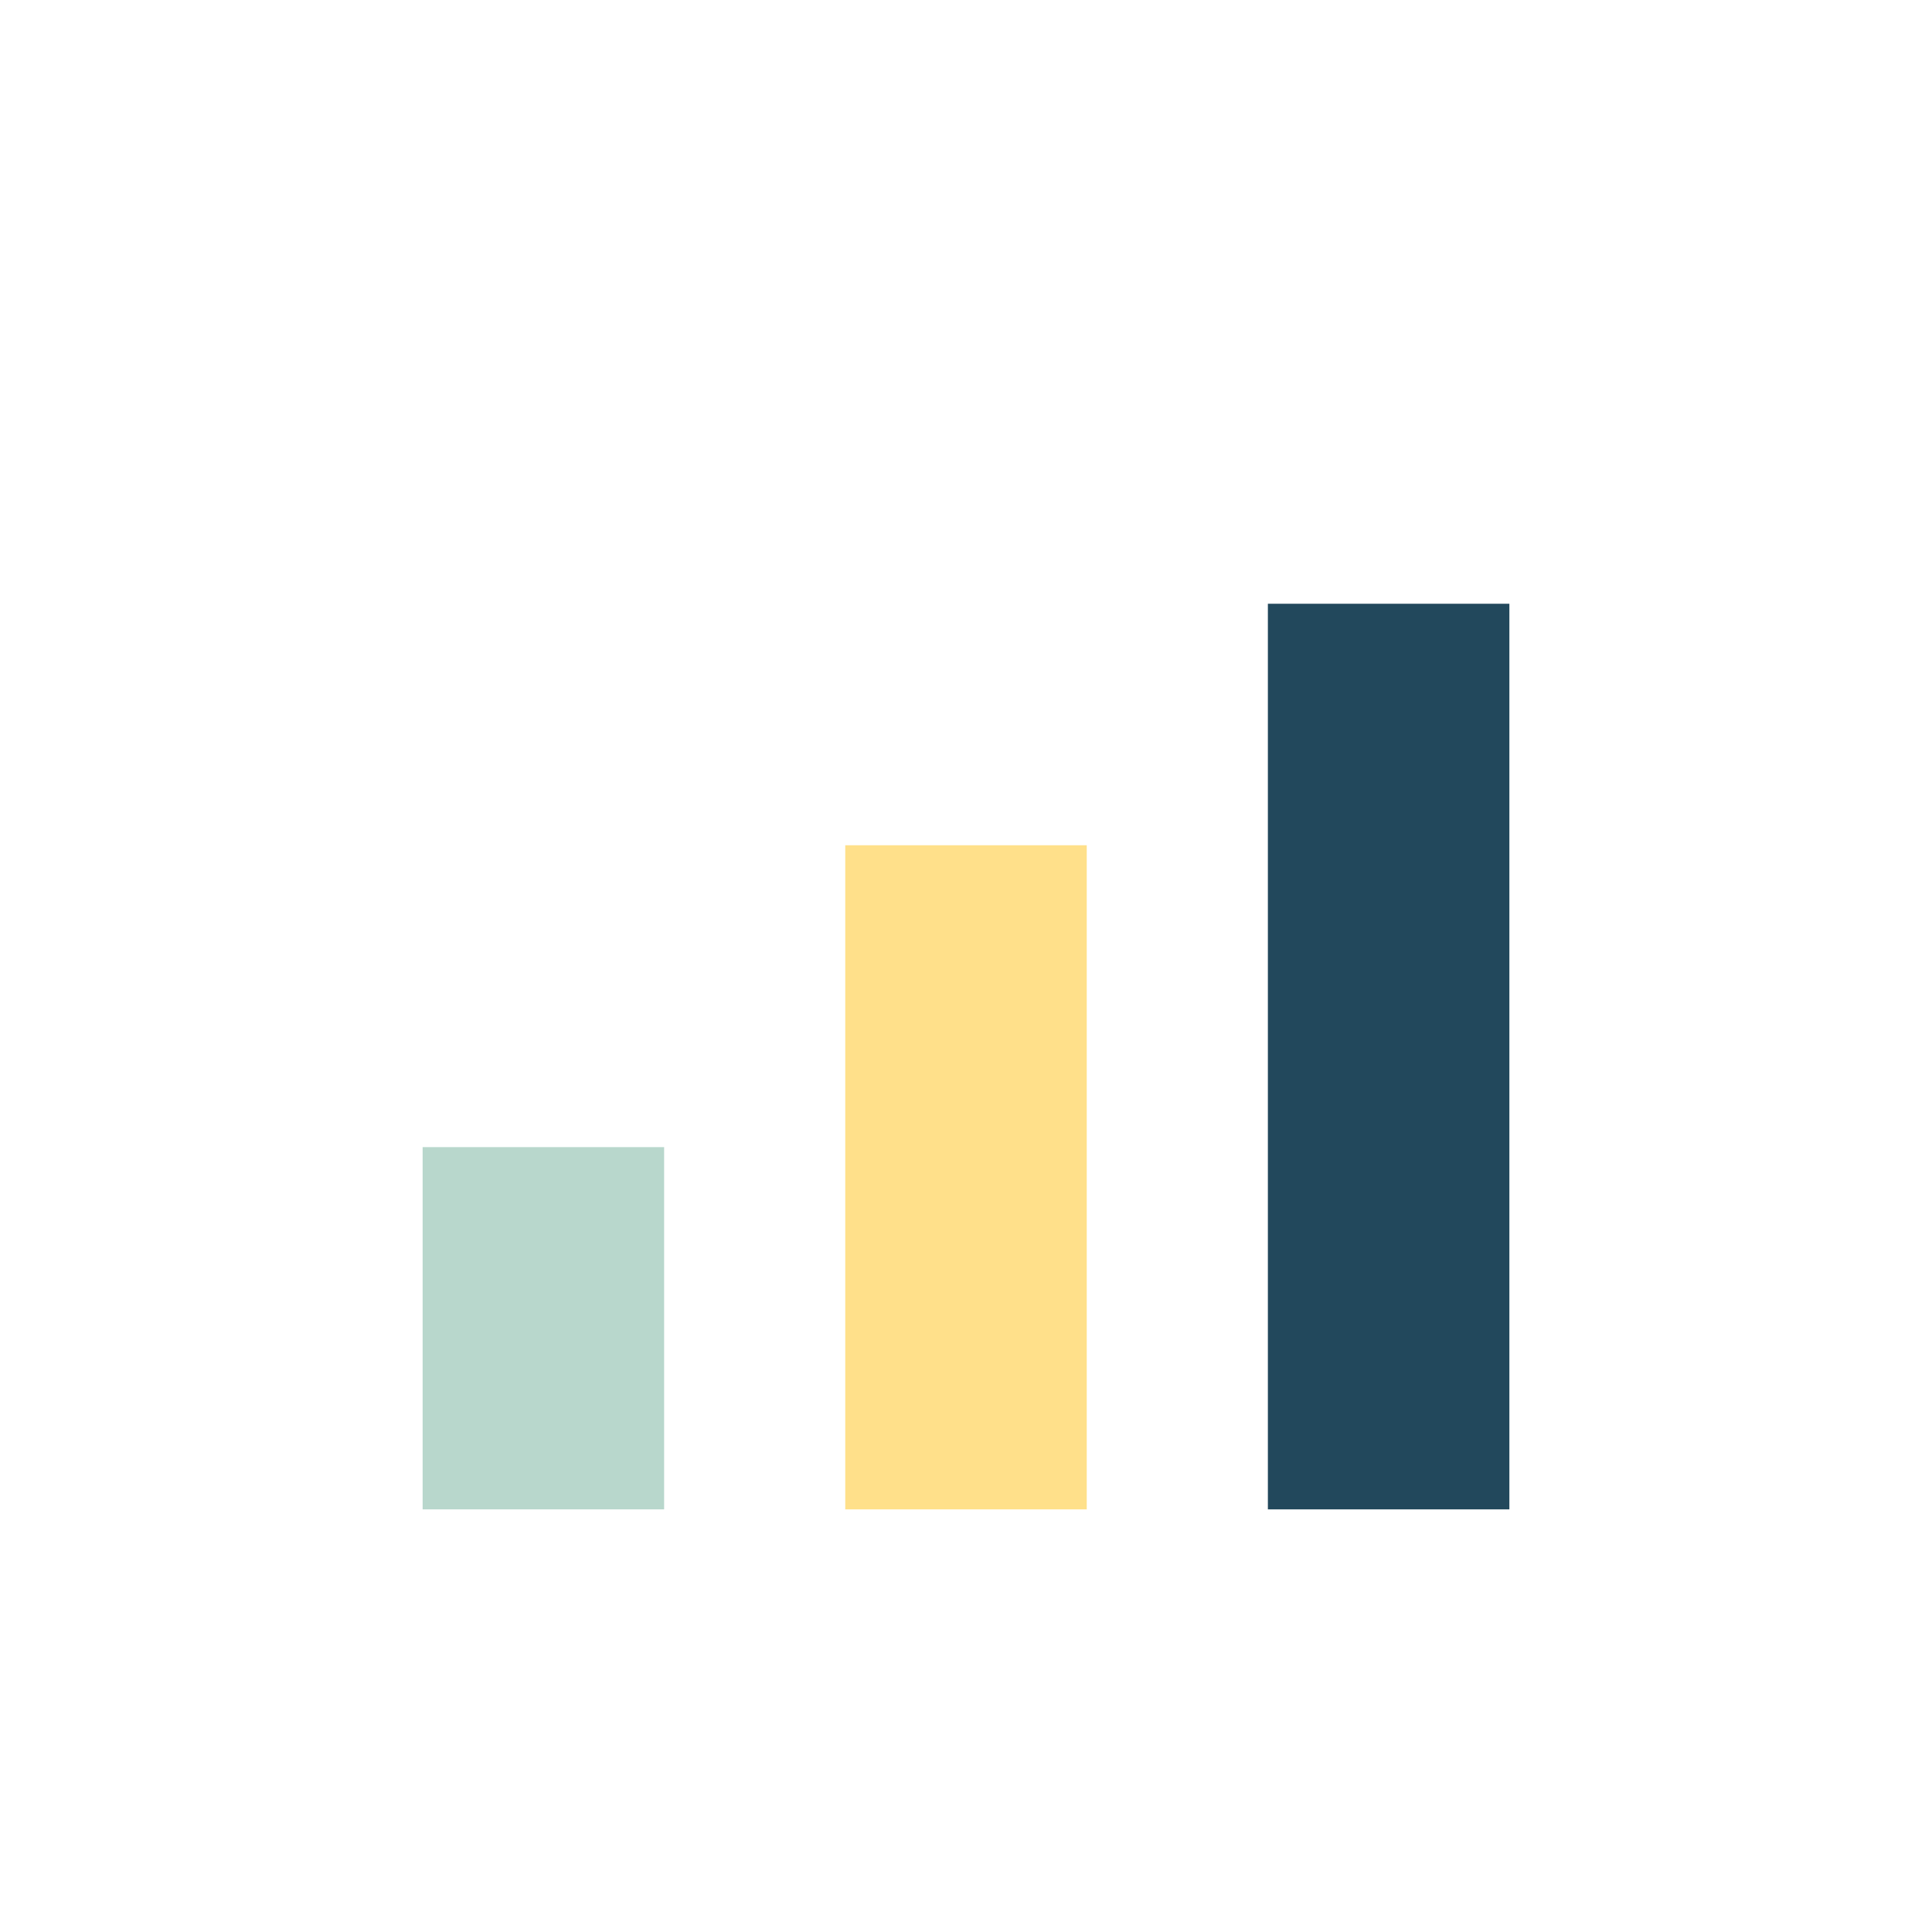
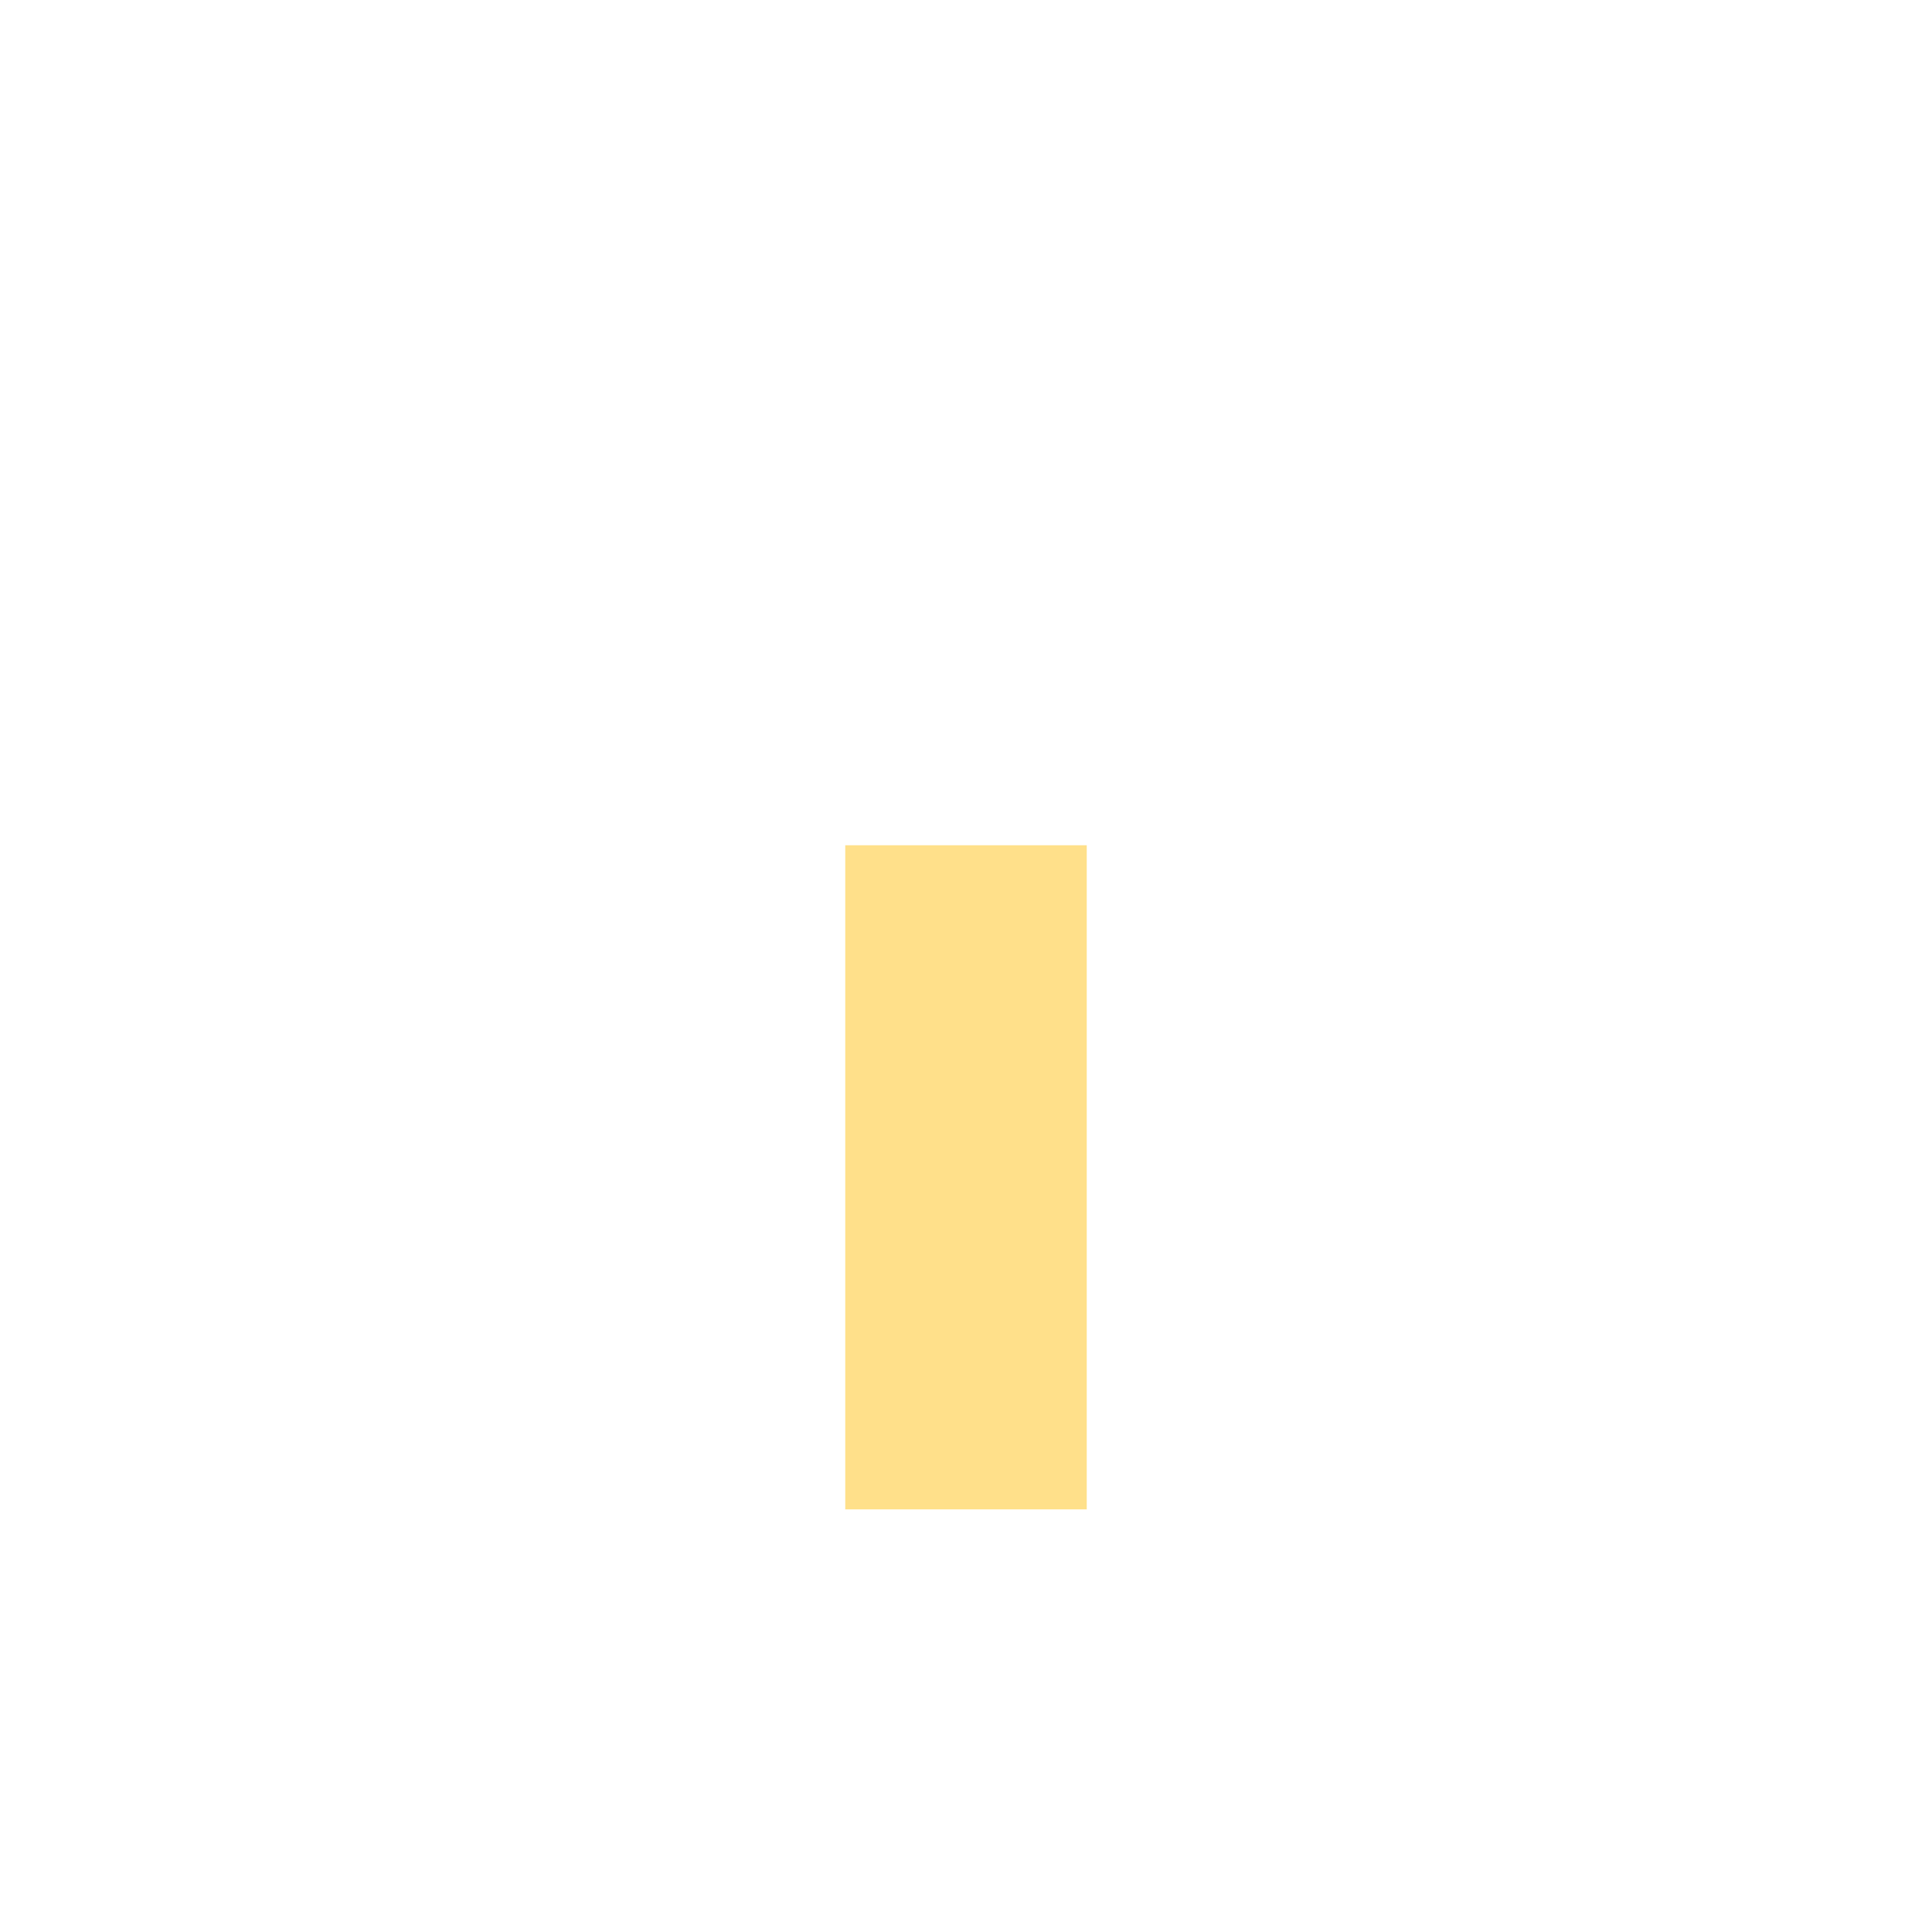
<svg xmlns="http://www.w3.org/2000/svg" width="32" height="32" viewBox="0 0 32 32">
-   <rect x="7" y="19" width="4" height="6" fill="#B8D7CC" />
  <rect x="14" y="14" width="4" height="11" fill="#FFE08A" />
-   <rect x="21" y="10" width="4" height="15" fill="#22485C" />
</svg>